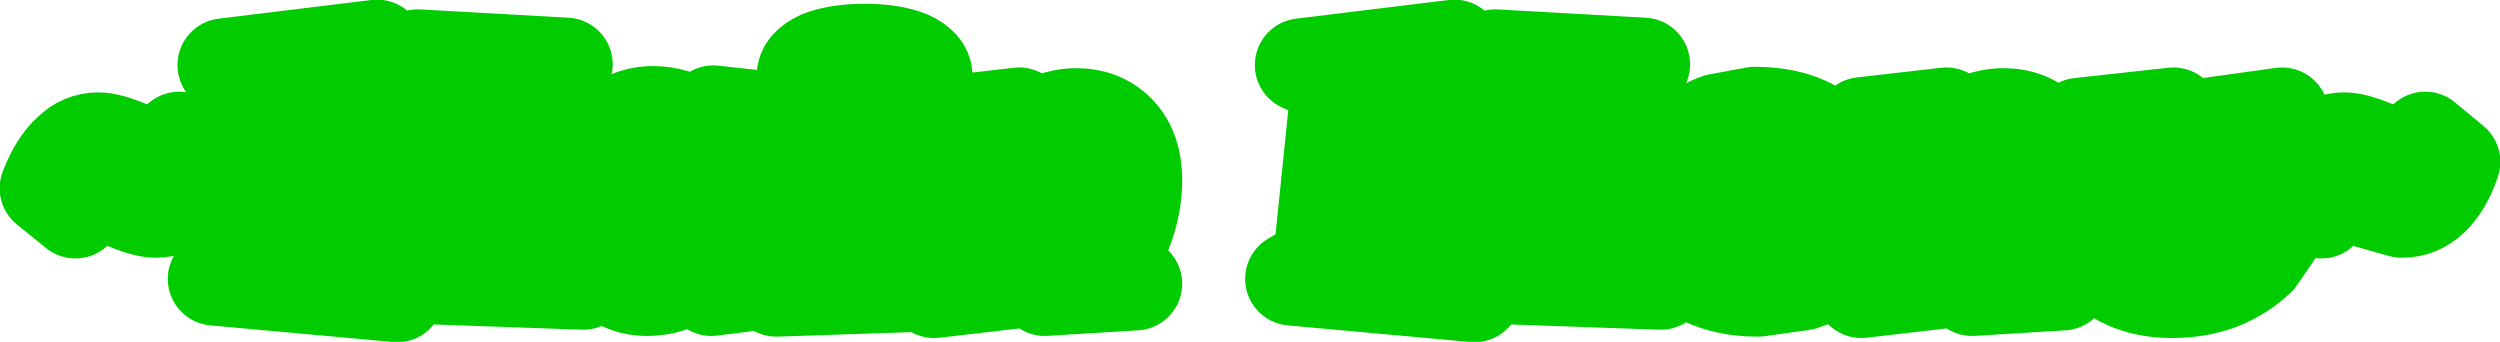
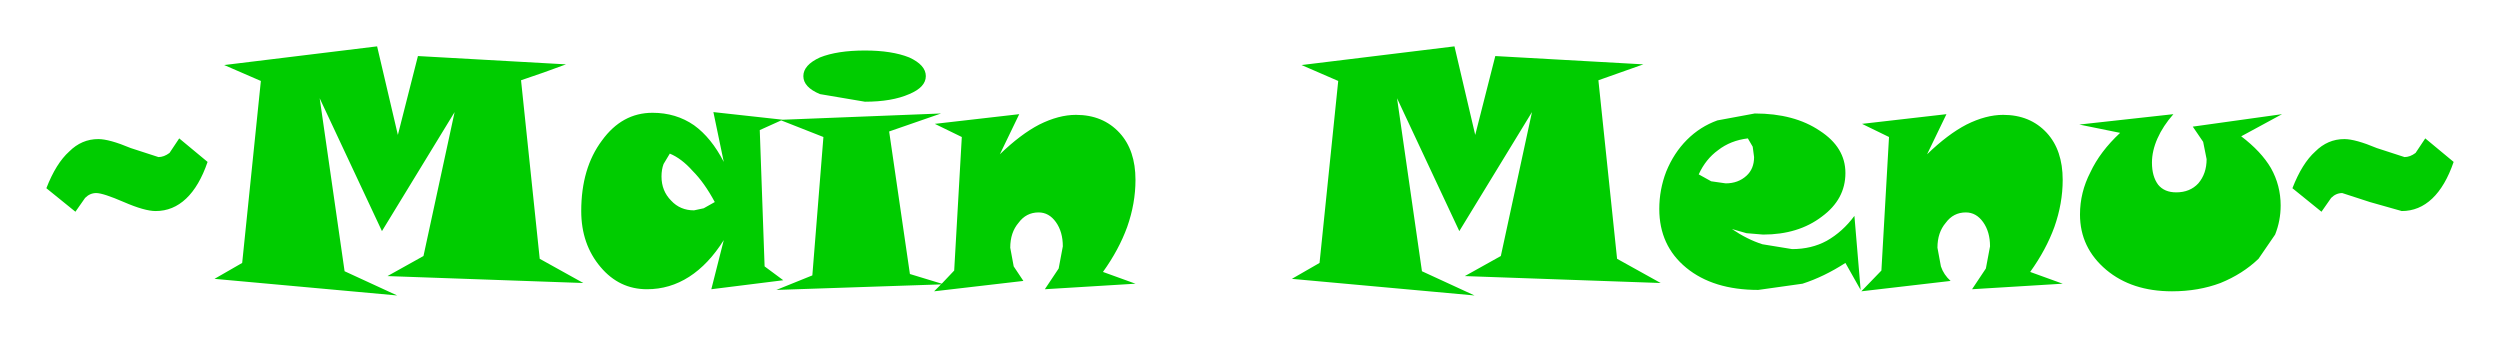
<svg xmlns="http://www.w3.org/2000/svg" height="24.7px" width="180.65px">
  <g transform="matrix(1.0, 0.0, 0.0, 1.0, 6.35, -5.6)">
    <path d="M168.9 15.6 L170.95 17.3 Q170.35 19.05 169.4 19.95 168.45 20.85 167.2 20.85 L164.9 20.2 162.9 19.55 Q162.45 19.55 162.1 19.9 L161.4 20.9 159.3 19.2 Q160.0 17.4 160.95 16.55 161.85 15.65 163.05 15.65 163.85 15.65 165.4 16.3 L167.4 16.95 Q167.8 16.95 168.2 16.65 L168.9 15.6 M149.15 17.35 Q149.15 18.35 149.6 18.95 150.05 19.5 150.9 19.5 151.9 19.5 152.5 18.85 153.1 18.15 153.1 17.1 L152.85 15.85 152.1 14.75 158.55 13.85 155.6 15.45 Q157.05 16.55 157.75 17.75 158.45 19.0 158.45 20.45 158.45 21.55 158.05 22.55 L156.85 24.3 Q155.7 25.4 154.1 26.05 152.5 26.65 150.6 26.65 147.7 26.65 145.85 25.1 143.95 23.5 143.95 21.1 143.95 19.5 144.7 18.05 145.4 16.55 146.85 15.2 L143.9 14.6 150.7 13.85 Q149.95 14.7 149.55 15.6 149.15 16.5 149.15 17.35 M142.1 22.0 Q141.5 23.65 140.35 25.25 L142.7 26.1 136.15 26.5 137.15 25.0 137.45 23.4 Q137.45 22.35 136.95 21.65 136.45 20.95 135.7 20.95 134.8 20.95 134.25 21.7 133.65 22.4 133.65 23.5 L133.9 24.85 Q134.1 25.45 134.6 25.9 L128.15 26.65 129.6 25.15 130.15 15.5 128.2 14.55 134.3 13.85 132.9 16.75 Q134.4 15.3 135.75 14.6 137.15 13.9 138.4 13.9 140.35 13.9 141.55 15.2 142.7 16.45 142.7 18.6 142.7 20.3 142.1 22.0 M125.65 23.0 Q126.8 22.35 127.65 21.2 L128.1 26.55 127.0 24.6 Q125.45 25.6 123.9 26.1 L120.7 26.55 Q117.45 26.55 115.5 24.95 113.55 23.35 113.55 20.7 113.55 19.3 114.05 18.0 114.6 16.65 115.55 15.7 116.5 14.75 117.75 14.3 L120.45 13.8 Q123.3 13.8 125.15 15.05 127.0 16.25 127.0 18.1 127.0 20.0 125.3 21.25 123.6 22.55 121.05 22.55 L119.85 22.45 118.8 22.15 Q119.9 22.9 121.0 23.25 L123.15 23.6 Q124.55 23.6 125.65 23.0 M104.35 13.7 L99.1 22.3 94.6 12.7 96.4 25.2 100.2 26.95 87.0 25.75 89.0 24.6 90.35 11.45 87.7 10.3 98.75 8.95 100.25 15.35 101.7 9.65 112.4 10.25 109.15 11.4 110.5 24.3 113.65 26.05 99.5 25.55 102.1 24.1 104.35 13.7 M120.3 16.2 L119.95 15.6 Q118.7 15.75 117.8 16.45 116.9 17.1 116.4 18.2 L117.3 18.7 118.35 18.85 Q119.25 18.85 119.85 18.3 120.4 17.8 120.4 16.95 L120.3 16.2 M65.9 16.75 Q67.4 15.3 68.75 14.6 70.15 13.9 71.4 13.9 73.35 13.9 74.55 15.2 75.7 16.45 75.7 18.6 75.7 20.3 75.1 22.0 74.5 23.65 73.35 25.25 L75.7 26.1 69.15 26.5 70.15 25.0 70.45 23.4 Q70.45 22.35 69.95 21.65 69.45 20.95 68.7 20.95 67.8 20.95 67.25 21.7 66.65 22.4 66.65 23.5 L66.9 24.85 67.6 25.9 61.15 26.65 61.65 26.15 49.75 26.55 52.35 25.5 53.15 15.5 50.1 14.3 48.55 15.0 48.9 24.85 50.25 25.85 45.05 26.5 45.95 22.95 Q44.85 24.7 43.45 25.6 42.05 26.5 40.4 26.5 38.4 26.5 37.05 24.9 35.65 23.25 35.65 20.85 35.65 17.75 37.15 15.75 38.6 13.75 40.8 13.75 42.5 13.75 43.8 14.65 45.05 15.55 45.95 17.3 L45.2 13.7 50.2 14.25 50.25 14.25 61.65 13.8 57.9 15.1 59.4 25.4 61.7 26.1 62.6 25.15 63.15 15.5 61.2 14.55 67.3 13.85 65.9 16.75 M60.55 11.1 Q60.55 11.9 59.35 12.4 58.1 12.95 56.15 12.95 L52.9 12.4 Q51.7 11.9 51.7 11.1 51.7 10.3 52.9 9.75 54.15 9.25 56.15 9.25 58.1 9.25 59.35 9.75 60.55 10.3 60.55 11.1 M41.45 18.35 Q41.45 19.4 42.15 20.1 42.8 20.8 43.8 20.8 L44.5 20.65 45.3 20.2 Q44.55 18.8 43.7 17.95 42.9 17.05 42.05 16.7 L41.6 17.45 Q41.45 17.85 41.45 18.35 M31.3 11.4 L32.65 24.3 35.8 26.05 21.65 25.55 24.25 24.1 26.5 13.7 21.25 22.3 16.75 12.7 18.55 25.2 22.35 26.95 9.15 25.75 11.15 24.6 12.5 11.45 9.85 10.3 20.9 8.95 22.4 15.35 23.85 9.65 34.55 10.25 Q32.95 10.85 31.3 11.4 M8.65 17.3 Q8.05 19.05 7.1 19.95 6.15 20.85 4.9 20.85 4.1 20.85 2.6 20.2 1.1 19.55 0.6 19.55 0.15 19.55 -0.2 19.9 L-0.9 20.9 -3.0 19.2 Q-2.3 17.4 -1.35 16.55 -0.45 15.65 0.75 15.65 1.55 15.65 3.1 16.3 L5.1 16.95 Q5.5 16.95 5.9 16.65 L6.6 15.6 8.65 17.3" fill="#00cc00" fill-rule="evenodd" stroke="none" />
-     <path d="M168.9 15.6 L170.95 17.3 Q170.35 19.05 169.4 19.95 168.45 20.85 167.2 20.85 L164.9 20.2 162.9 19.55 Q162.45 19.55 162.1 19.9 L161.4 20.9 159.3 19.2 Q160.0 17.4 160.95 16.55 161.85 15.65 163.05 15.65 163.85 15.65 165.4 16.3 L167.4 16.95 Q167.8 16.95 168.2 16.65 L168.9 15.6 M149.15 17.35 Q149.15 18.35 149.6 18.95 150.05 19.5 150.9 19.5 151.9 19.5 152.5 18.85 153.1 18.15 153.1 17.1 L152.85 15.85 152.1 14.75 158.55 13.85 155.6 15.45 Q157.05 16.55 157.75 17.75 158.45 19.0 158.45 20.45 158.45 21.55 158.05 22.55 L156.85 24.3 Q155.7 25.4 154.1 26.05 152.5 26.65 150.6 26.65 147.7 26.65 145.85 25.1 143.95 23.5 143.95 21.1 143.95 19.5 144.7 18.05 145.4 16.55 146.85 15.2 L143.9 14.6 150.7 13.85 Q149.95 14.7 149.55 15.6 149.15 16.5 149.15 17.35 M142.1 22.0 Q141.5 23.65 140.35 25.25 L142.7 26.1 136.15 26.5 137.15 25.0 137.45 23.4 Q137.45 22.35 136.95 21.65 136.45 20.95 135.7 20.95 134.8 20.95 134.25 21.7 133.65 22.4 133.65 23.5 L133.9 24.85 Q134.1 25.45 134.6 25.9 L128.15 26.65 129.6 25.15 130.15 15.5 128.2 14.55 134.3 13.85 132.9 16.75 Q134.4 15.3 135.75 14.6 137.15 13.9 138.4 13.9 140.35 13.9 141.55 15.2 142.7 16.45 142.7 18.6 142.7 20.3 142.1 22.0 M125.65 23.0 Q126.8 22.35 127.65 21.2 L128.1 26.55 127.0 24.6 Q125.45 25.6 123.9 26.1 L120.7 26.55 Q117.45 26.55 115.5 24.95 113.55 23.35 113.55 20.7 113.55 19.3 114.05 18.0 114.6 16.65 115.55 15.7 116.5 14.75 117.75 14.3 L120.45 13.8 Q123.3 13.8 125.15 15.05 127.0 16.25 127.0 18.1 127.0 20.0 125.3 21.25 123.6 22.55 121.05 22.55 L119.85 22.45 118.8 22.15 Q119.9 22.9 121.0 23.25 L123.15 23.6 Q124.55 23.6 125.65 23.0 M104.35 13.7 L99.1 22.3 94.6 12.7 96.4 25.2 100.2 26.95 87.0 25.75 89.0 24.6 90.35 11.45 87.7 10.3 98.75 8.95 100.25 15.35 101.7 9.65 112.4 10.25 109.15 11.4 110.5 24.3 113.65 26.05 99.5 25.55 102.1 24.1 104.35 13.7 M120.3 16.2 L119.95 15.6 Q118.7 15.75 117.8 16.45 116.9 17.1 116.4 18.2 L117.3 18.7 118.35 18.85 Q119.25 18.85 119.85 18.3 120.4 17.8 120.4 16.95 L120.3 16.2 M65.9 16.75 Q67.4 15.3 68.75 14.6 70.15 13.9 71.4 13.9 73.35 13.9 74.55 15.2 75.7 16.45 75.7 18.6 75.7 20.3 75.1 22.0 74.5 23.65 73.35 25.25 L75.7 26.1 69.15 26.5 70.15 25.0 70.45 23.4 Q70.45 22.35 69.95 21.65 69.45 20.95 68.7 20.95 67.8 20.95 67.25 21.7 66.65 22.4 66.65 23.5 L66.9 24.85 67.6 25.9 61.15 26.65 61.65 26.15 49.75 26.55 52.35 25.5 53.15 15.5 50.1 14.3 48.55 15.0 48.9 24.85 50.25 25.85 45.05 26.5 45.95 22.95 Q44.85 24.7 43.45 25.6 42.05 26.5 40.4 26.5 38.4 26.5 37.05 24.9 35.65 23.25 35.65 20.85 35.65 17.75 37.15 15.75 38.6 13.75 40.8 13.75 42.5 13.75 43.8 14.65 45.05 15.55 45.95 17.3 L45.2 13.7 50.2 14.25 50.25 14.25 61.65 13.8 57.9 15.1 59.4 25.4 61.7 26.1 62.6 25.15 63.15 15.5 61.2 14.55 67.3 13.85 65.9 16.75 M60.55 11.1 Q60.55 11.9 59.35 12.4 58.1 12.95 56.15 12.95 L52.9 12.4 Q51.7 11.9 51.7 11.1 51.7 10.3 52.9 9.75 54.15 9.25 56.15 9.25 58.1 9.25 59.35 9.75 60.55 10.3 60.55 11.1 M41.45 18.35 Q41.45 19.4 42.15 20.1 42.8 20.8 43.8 20.8 L44.5 20.65 45.3 20.2 Q44.55 18.8 43.7 17.95 42.9 17.05 42.05 16.7 L41.6 17.45 Q41.45 17.85 41.45 18.35 M31.3 11.4 L32.65 24.3 35.8 26.05 21.65 25.55 24.25 24.1 26.5 13.7 21.25 22.3 16.75 12.7 18.55 25.2 22.35 26.95 9.15 25.75 11.15 24.6 12.5 11.45 9.85 10.3 20.9 8.95 22.4 15.35 23.85 9.65 34.55 10.25 Q32.95 10.85 31.3 11.4 M8.65 17.3 Q8.05 19.05 7.1 19.95 6.15 20.85 4.9 20.85 4.1 20.85 2.6 20.2 1.1 19.55 0.6 19.55 0.15 19.55 -0.2 19.9 L-0.9 20.9 -3.0 19.2 Q-2.3 17.4 -1.35 16.55 -0.45 15.65 0.75 15.65 1.55 15.65 3.1 16.3 L5.1 16.95 Q5.5 16.95 5.9 16.65 L6.6 15.6 8.65 17.3" fill="none" stroke="#00cc00" stroke-linecap="round" stroke-linejoin="round" stroke-width="6.75" />
  </g>
</svg>